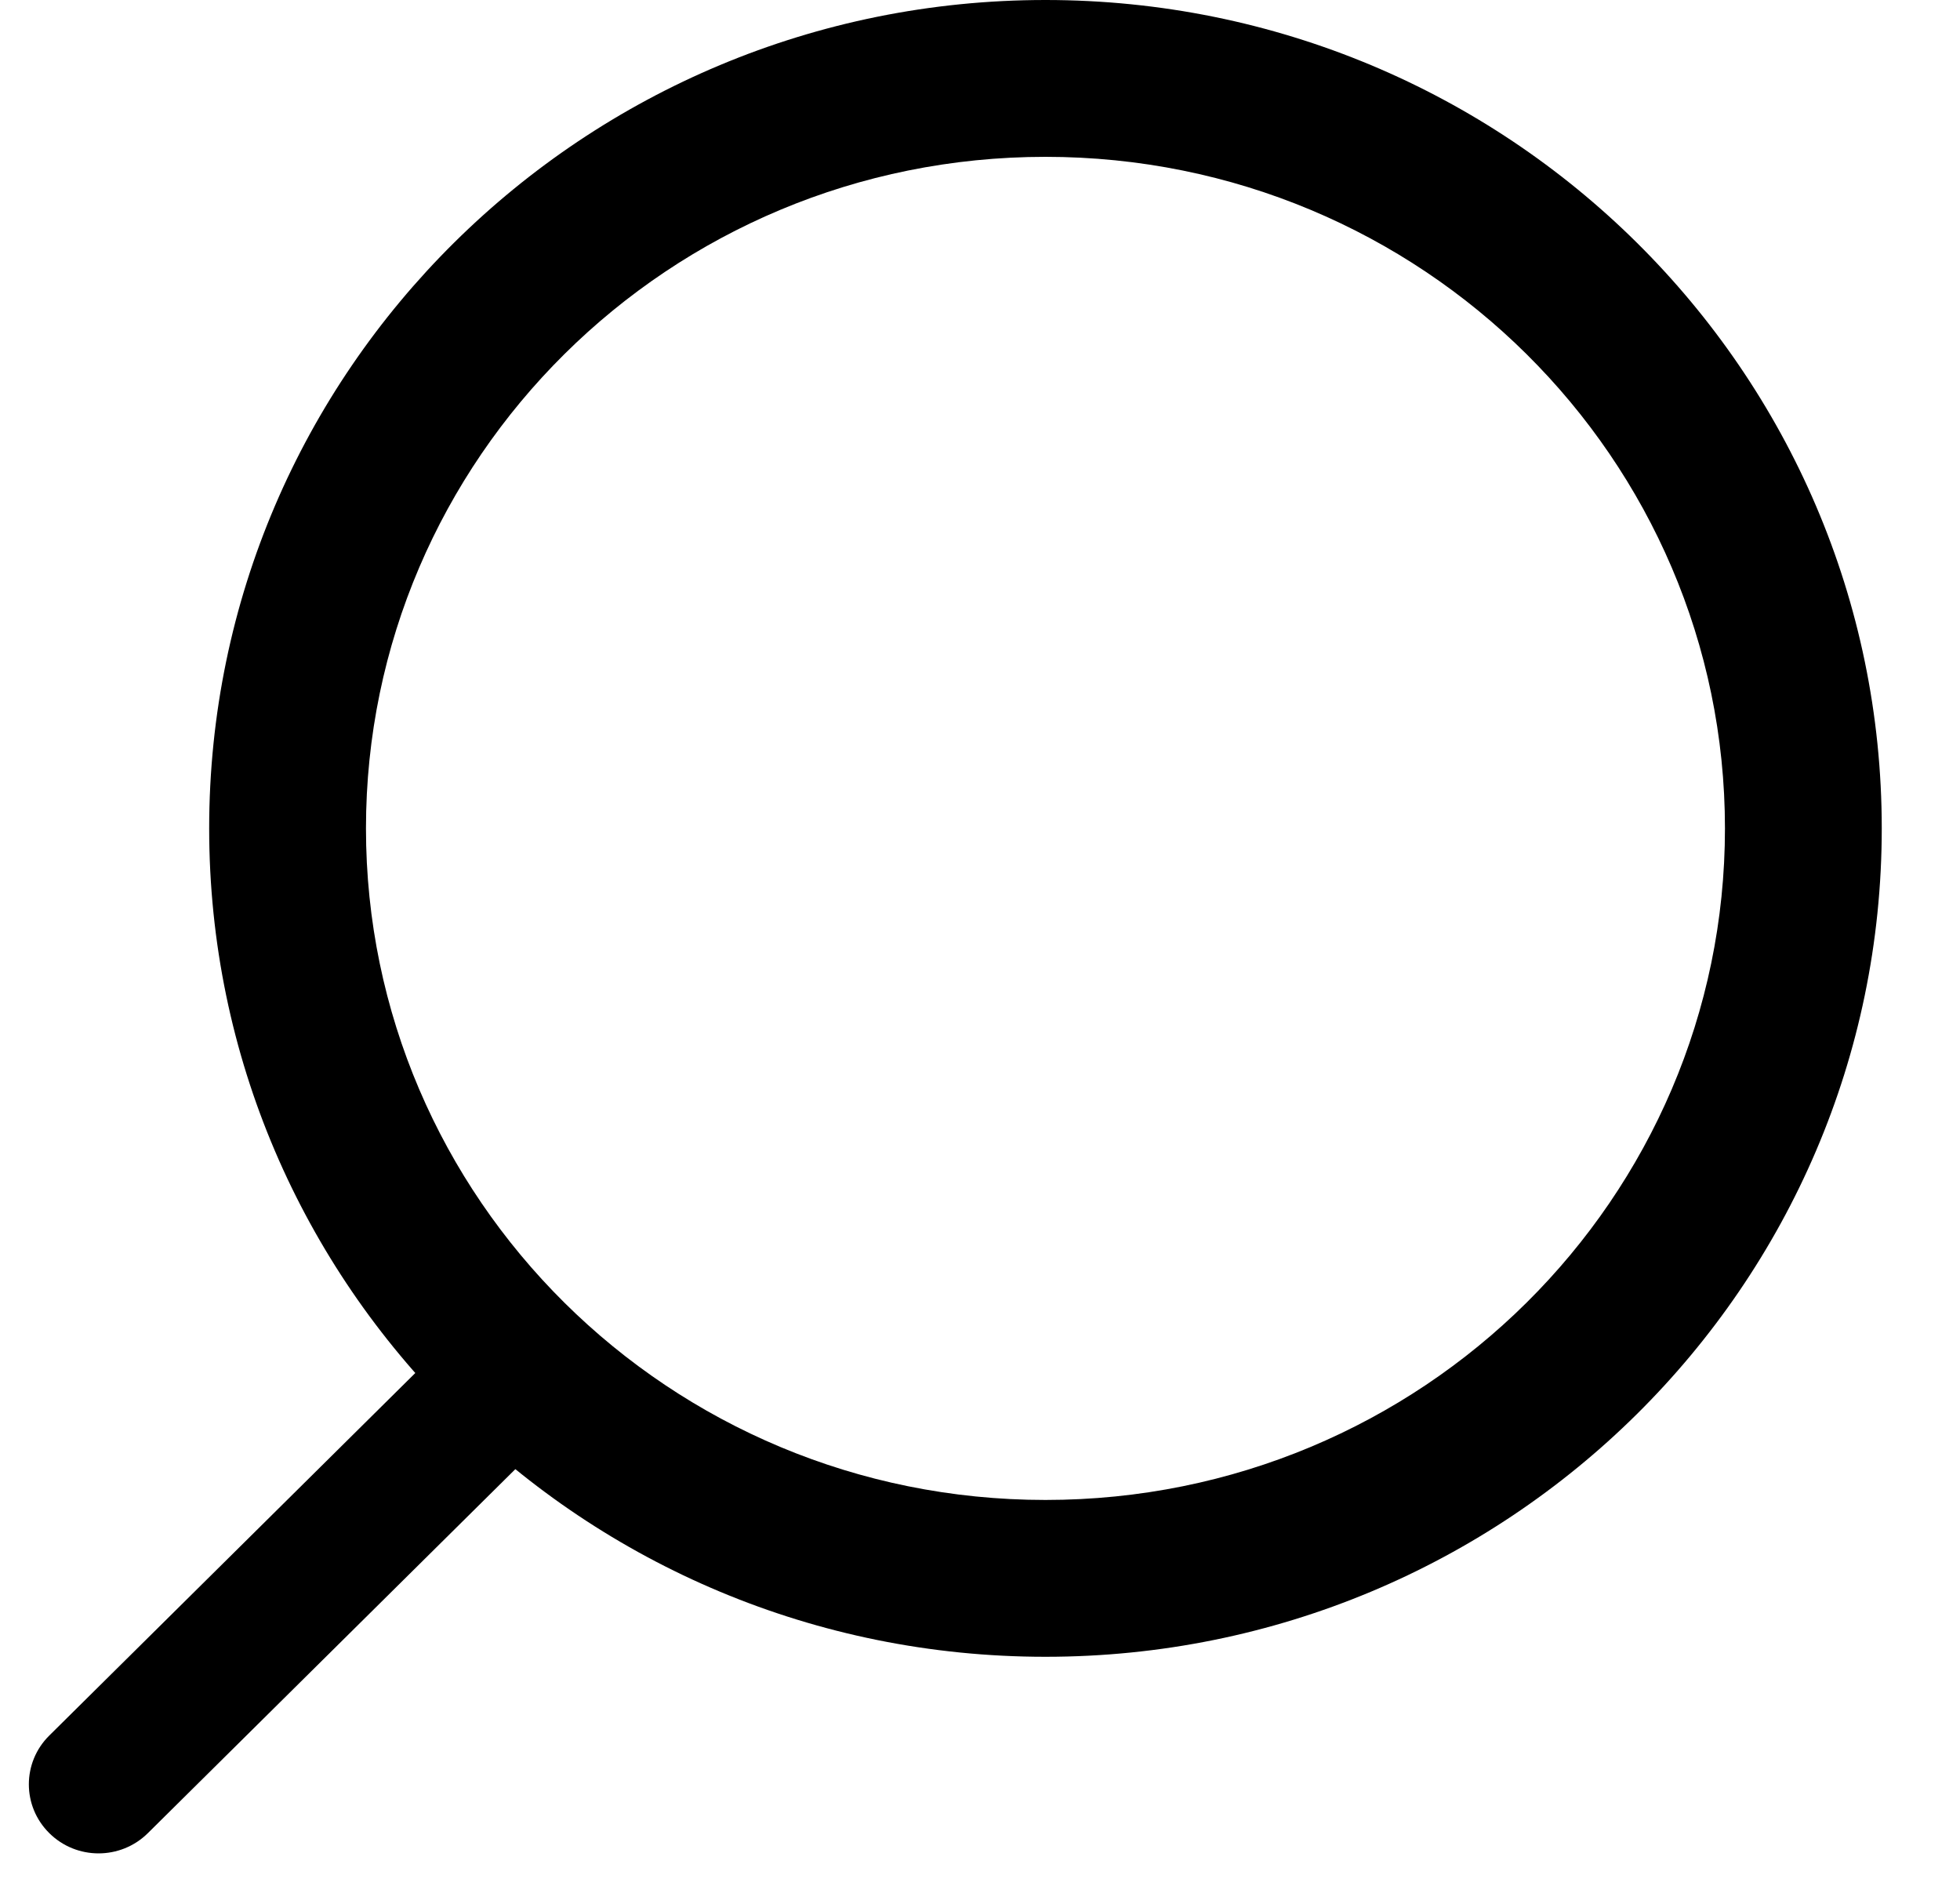
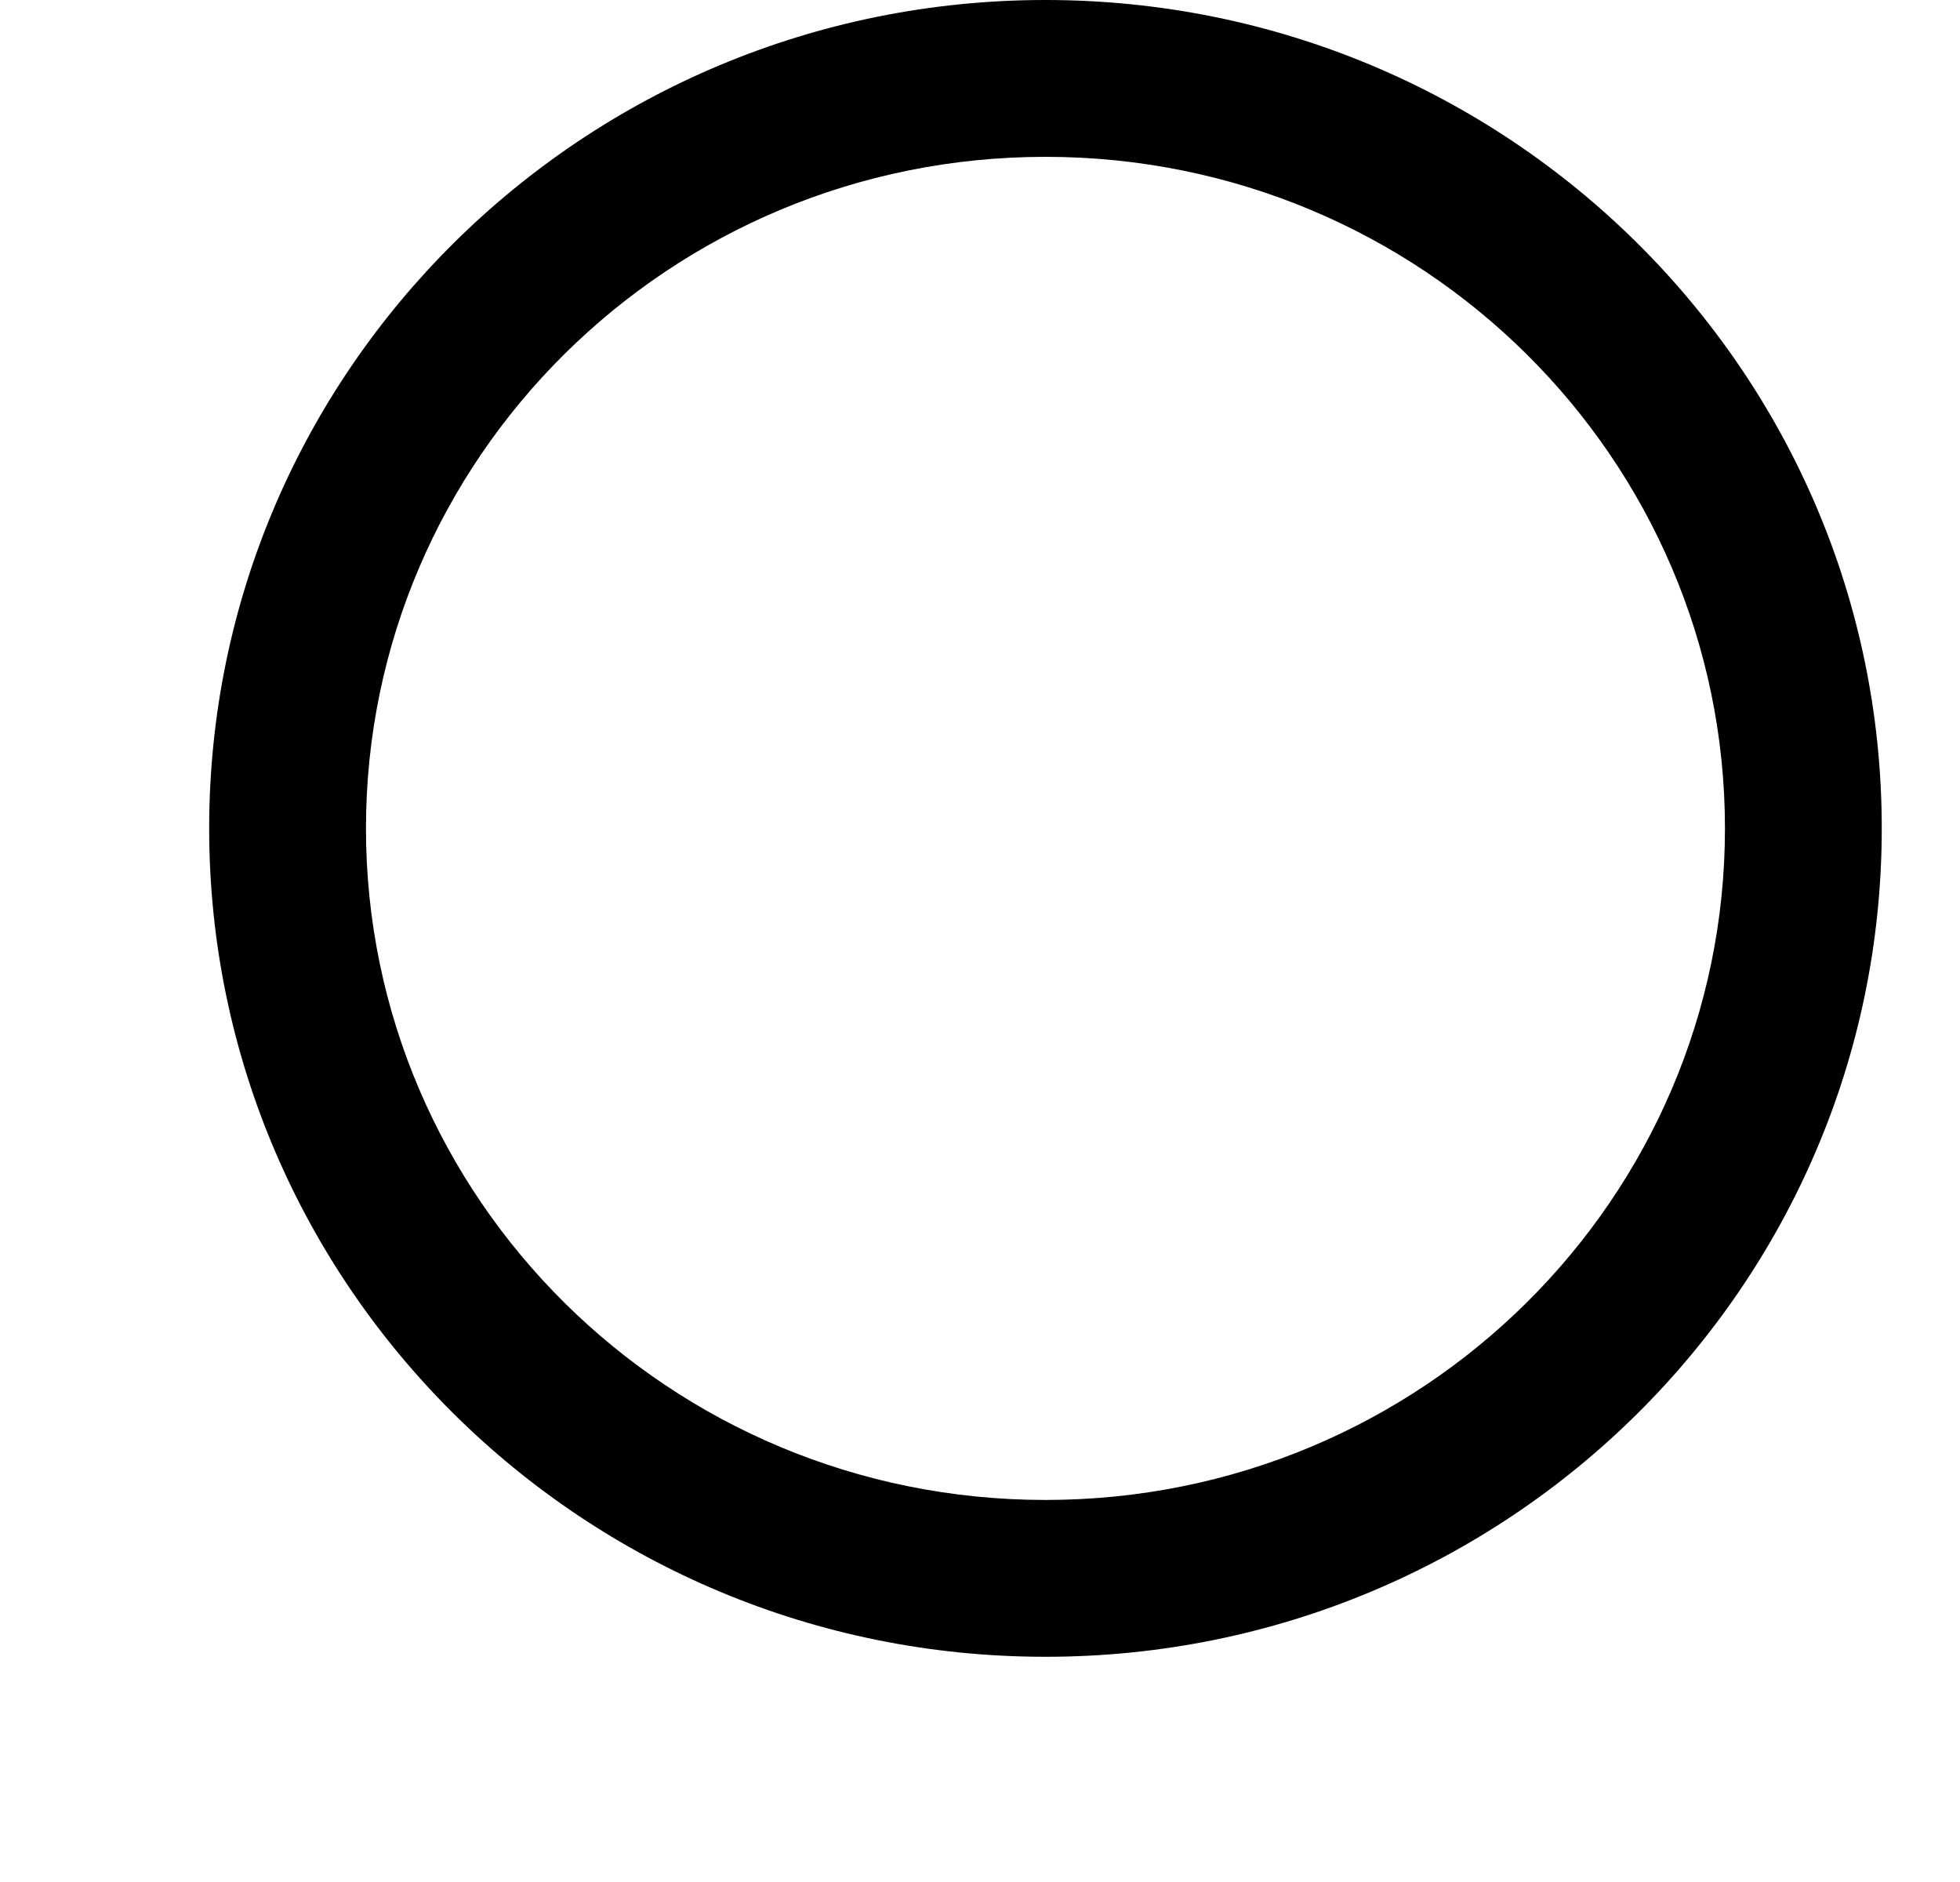
<svg xmlns="http://www.w3.org/2000/svg" width="25" height="24" viewBox="0 0 25 24">
  <path fill-rule="evenodd" clip-rule="evenodd" d="M13.335 19.128C18.14 19.128 22.002 15.276 22.002 10.564C22.002 5.853 18.14 2 13.335 2C8.53 2 4.668 5.853 4.668 10.564C4.668 15.276 8.53 19.128 13.335 19.128ZM13.335 21.128C19.226 21.128 24.002 16.399 24.002 10.564C24.002 4.73 19.226 0 13.335 0C7.444 0 2.668 4.73 2.668 10.564C2.668 16.399 7.444 21.128 13.335 21.128Z" />
-   <path fill-rule="evenodd" clip-rule="evenodd" d="M0.629 22.132C0.281 22.476 0.281 23.033 0.629 23.377C0.976 23.721 1.538 23.721 1.886 23.377L6.835 18.476C7.182 18.132 7.182 17.574 6.835 17.231C6.487 16.887 5.925 16.887 5.578 17.231L0.629 22.132Z" />
</svg>